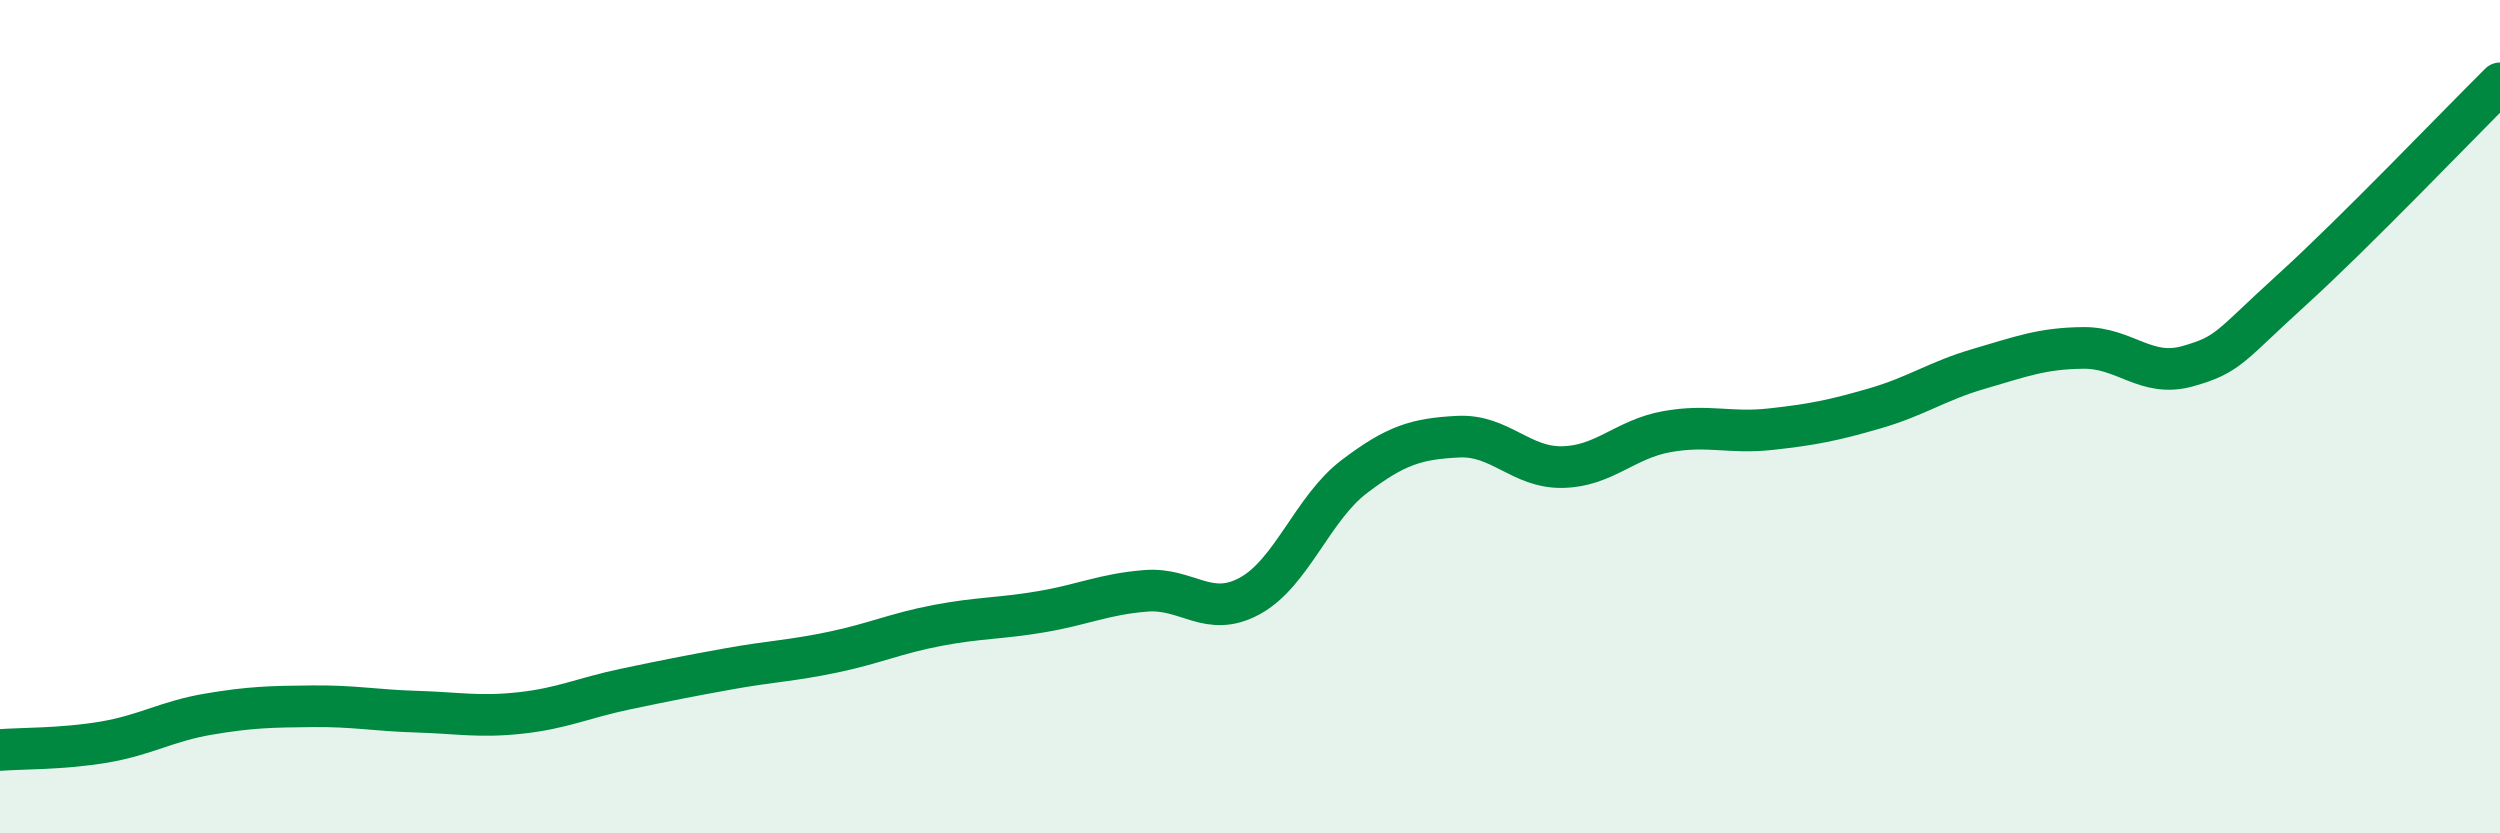
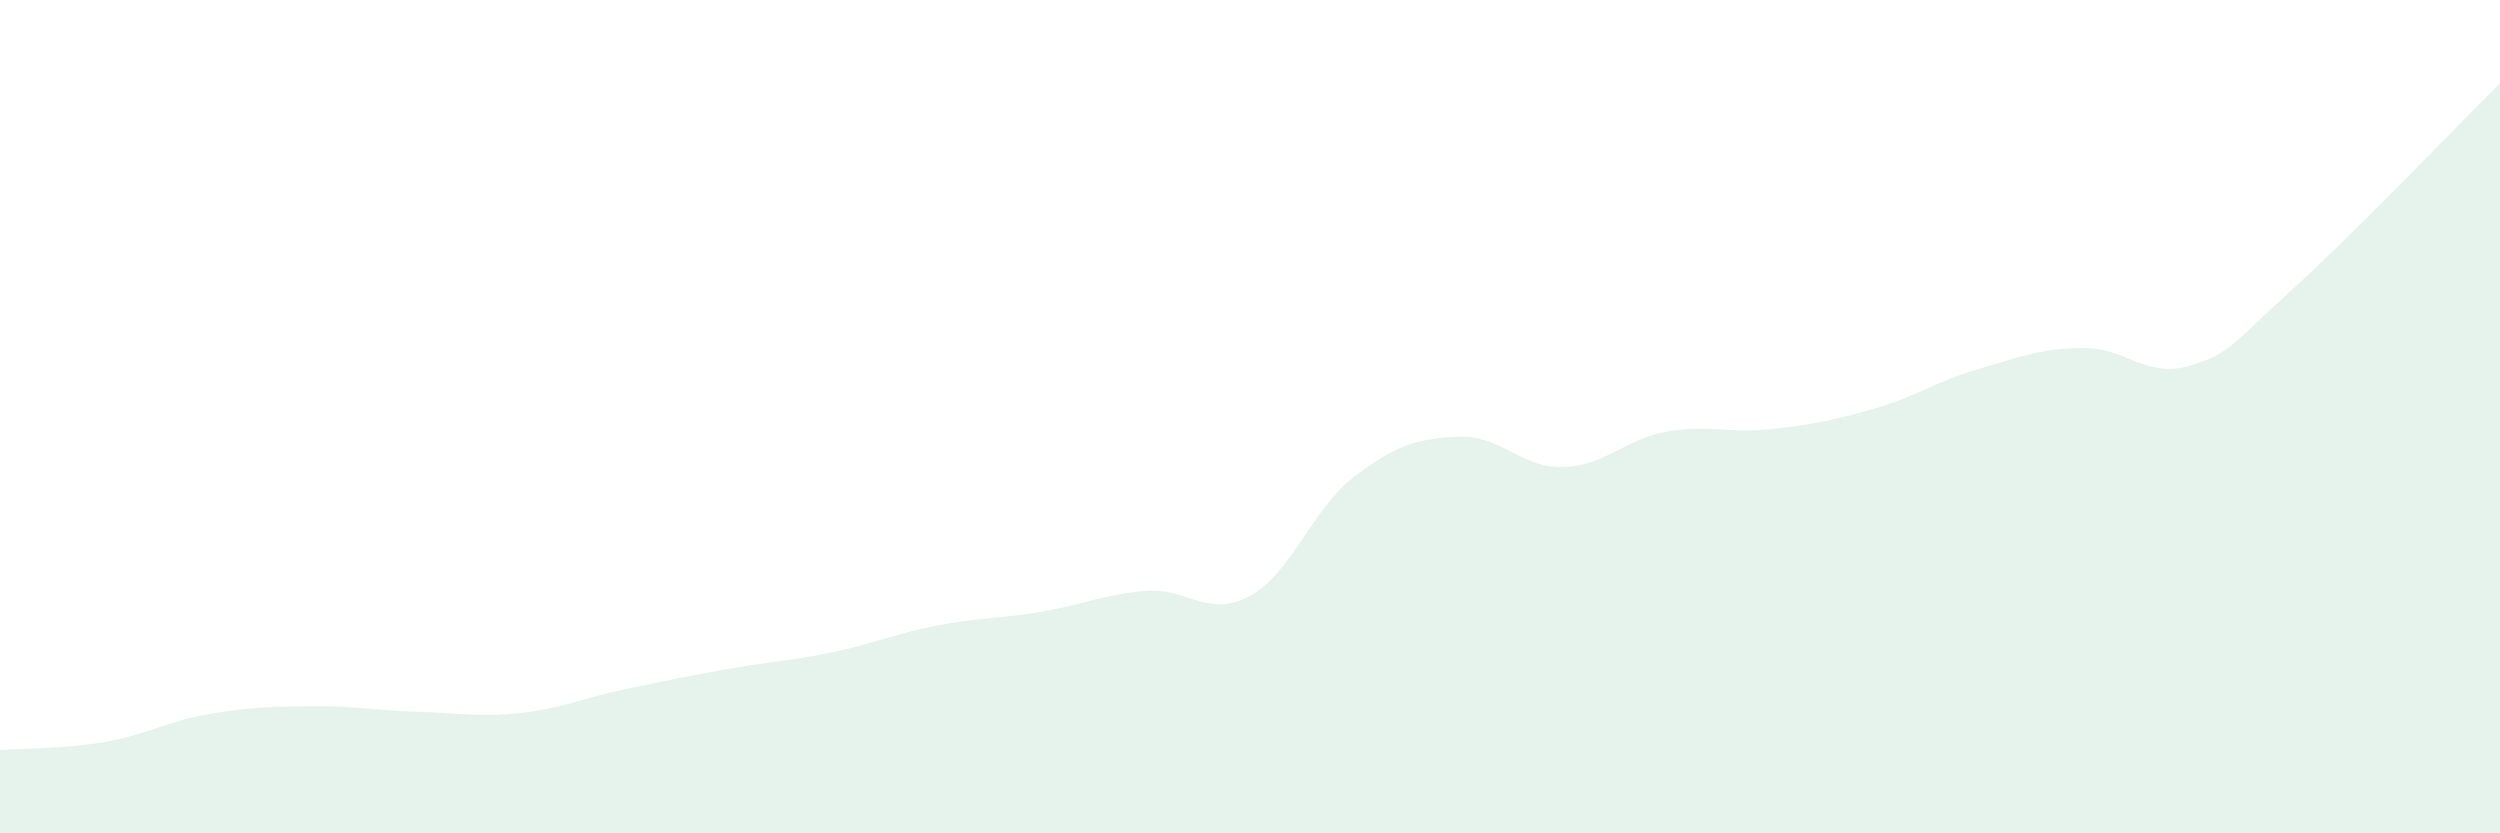
<svg xmlns="http://www.w3.org/2000/svg" width="60" height="20" viewBox="0 0 60 20">
  <path d="M 0,18 C 0.5,17.96 1.5,17.98 2.5,17.81 C 3.5,17.64 4,17.31 5,17.14 C 6,16.97 6.5,16.96 7.5,16.95 C 8.5,16.94 9,17.05 10,17.08 C 11,17.11 11.5,17.22 12.5,17.11 C 13.5,17 14,16.75 15,16.54 C 16,16.33 16.5,16.23 17.5,16.05 C 18.5,15.87 19,15.86 20,15.65 C 21,15.44 21.5,15.2 22.5,15.01 C 23.5,14.82 24,14.85 25,14.68 C 26,14.51 26.5,14.26 27.5,14.18 C 28.5,14.1 29,14.85 30,14.3 C 31,13.75 31.5,12.2 32.5,11.44 C 33.5,10.68 34,10.53 35,10.48 C 36,10.43 36.5,11.23 37.5,11.21 C 38.5,11.19 39,10.54 40,10.36 C 41,10.18 41.5,10.41 42.5,10.3 C 43.5,10.19 44,10.09 45,9.8 C 46,9.51 46.5,9.14 47.5,8.85 C 48.5,8.56 49,8.36 50,8.35 C 51,8.34 51.5,9.07 52.5,8.79 C 53.5,8.51 53.5,8.32 55,6.96 C 56.5,5.6 59,2.99 60,2L60 20L0 20Z" fill="#008740" opacity="0.1" stroke-linecap="round" stroke-linejoin="round" />
-   <path d="M 0,18 C 0.5,17.96 1.5,17.98 2.5,17.81 C 3.5,17.64 4,17.31 5,17.14 C 6,16.97 6.5,16.96 7.5,16.95 C 8.5,16.94 9,17.05 10,17.08 C 11,17.11 11.5,17.22 12.5,17.11 C 13.5,17 14,16.75 15,16.54 C 16,16.33 16.5,16.23 17.5,16.05 C 18.5,15.87 19,15.86 20,15.65 C 21,15.44 21.5,15.2 22.5,15.01 C 23.5,14.82 24,14.85 25,14.68 C 26,14.51 26.5,14.26 27.5,14.18 C 28.5,14.1 29,14.85 30,14.3 C 31,13.75 31.5,12.2 32.5,11.44 C 33.5,10.68 34,10.53 35,10.48 C 36,10.43 36.5,11.23 37.5,11.21 C 38.5,11.19 39,10.54 40,10.36 C 41,10.18 41.5,10.41 42.5,10.3 C 43.5,10.19 44,10.09 45,9.8 C 46,9.51 46.5,9.14 47.5,8.85 C 48.5,8.56 49,8.36 50,8.35 C 51,8.34 51.5,9.07 52.5,8.79 C 53.5,8.51 53.5,8.32 55,6.96 C 56.5,5.6 59,2.99 60,2" stroke="#008740" stroke-width="1" fill="none" stroke-linecap="round" stroke-linejoin="round" />
</svg>